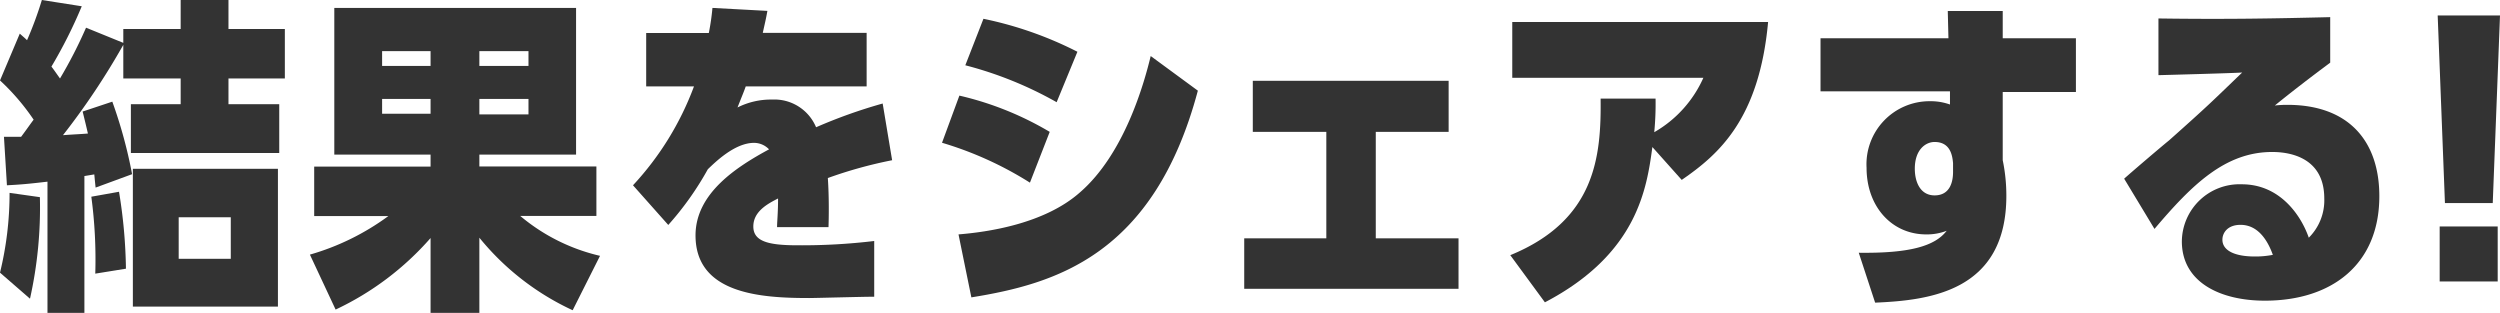
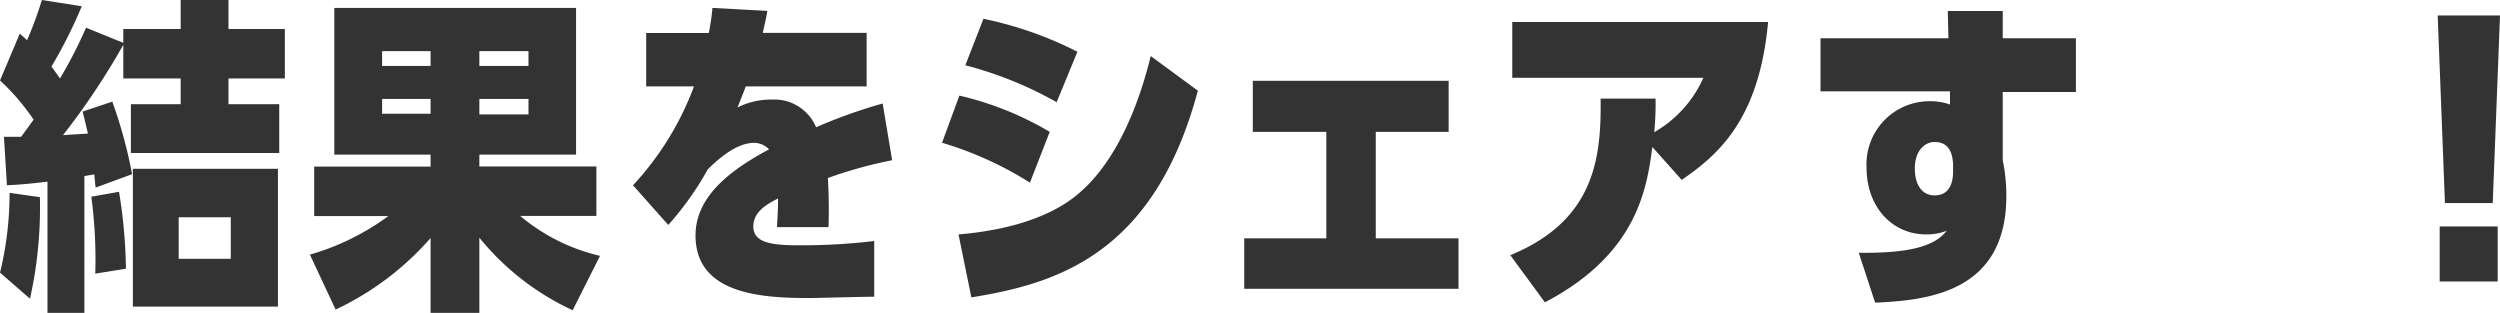
<svg xmlns="http://www.w3.org/2000/svg" width="227.49" height="28.47" viewBox="0 0 227.49 28.47">
  <defs>
    <style>.cls-1{fill:#333;}</style>
  </defs>
  <g id="レイヤー_2" data-name="レイヤー 2">
    <g id="レイヤー_1-2" data-name="レイヤー 1">
      <path class="cls-1" d="M0,24.81a30.34,30.34,0,0,0,.87-7.26l2.76.39a38.09,38.09,0,0,1-.9,9.24ZM11.22,3.9V2.64h5.22V0h4.35V2.64h5.13v4.5H20.79V9.48h4.62v4.44H11.91V9.48h4.53V7.14H11.22V4.08A65.33,65.33,0,0,1,5.73,12.3C7,12.21,7.29,12.21,8,12.15c-.18-.78-.27-1.14-.48-2l2.7-.9a42.76,42.76,0,0,1,1.8,6.6L8.7,17.07c-.09-.84-.09-.93-.12-1.2l-.9.15V28.47H4.32V16.53c-1.77.21-2.52.27-3.69.33L.36,12.45c.72,0,.84,0,1.56,0,.54-.72.72-1,1.14-1.56A20.28,20.28,0,0,0,0,7.32L1.8,3.06c.33.3.42.36.66.6A33.22,33.22,0,0,0,3.81,0L7.44.57A43.26,43.26,0,0,1,4.68,6.06c.3.39.39.54.78,1.08A41.57,41.57,0,0,0,7.83,2.52Zm-2.55,21a43,43,0,0,0-.36-7l2.52-.45a46.55,46.55,0,0,1,.63,7Zm3.42-9.54h13.2V27.9H12.09ZM21,19.77H16.26v3.78H21Z" />
      <path class="cls-1" d="M43.62,15.15H54.27v4.5H47.34a17.38,17.38,0,0,0,7.26,3.63l-2.49,4.95a23.81,23.81,0,0,1-8.49-6.6v6.84H39.18V21.66a26.4,26.4,0,0,1-8.64,6.51l-2.34-5a22.52,22.52,0,0,0,7.14-3.51H28.59v-4.5H39.18V14.07H30.42V.72h22V14.07H43.62ZM39.18,4.65H34.77V6h4.41ZM34.77,9v1.35h4.41V9ZM48.09,6V4.65H43.62V6Zm-4.47,4.41h4.47V9H43.62Z" />
      <path class="cls-1" d="M81.18,14.58a39.82,39.82,0,0,0-5.85,1.62c.12,1.8.09,3.57.06,4.47H70.71c0-.51.09-1.26.09-2.61-1,.51-2.25,1.2-2.25,2.55s1.35,1.71,4,1.71a55.23,55.23,0,0,0,7-.39l0,5.07c-1.05,0-5.31.12-5.91.12-4.38,0-10.35-.36-10.35-5.7,0-3.81,3.69-6.21,6.69-7.83A1.89,1.89,0,0,0,68.61,13c-1.77,0-3.57,1.8-4.2,2.4a27.66,27.66,0,0,1-3.6,5.07L57.6,16.86a27,27,0,0,0,5.55-9H58.8V3h5.7A21.46,21.46,0,0,0,64.83.72l5,.27c-.15.84-.24,1.17-.42,2h9.45V7.86h-11c-.18.51-.24.63-.75,1.92a6.75,6.75,0,0,1,3.15-.72,4.11,4.11,0,0,1,4,2.52,46.57,46.57,0,0,1,6.06-2.16Z" />
-       <path class="cls-1" d="M93.72,16.62a32.09,32.09,0,0,0-8-3.63L87.3,8.7A28.78,28.78,0,0,1,95.52,12ZM109,8.25c-4,15-13,17.58-20.61,18.81l-1.17-5.73c2.58-.21,7.8-.93,11.07-3.84,4-3.48,5.79-9.78,6.42-12.39ZM96.15,9.3a34.3,34.3,0,0,0-8.31-3.36l1.65-4.23a33.76,33.76,0,0,1,8.55,3Z" />
+       <path class="cls-1" d="M93.72,16.62a32.09,32.09,0,0,0-8-3.63L87.3,8.7A28.78,28.78,0,0,1,95.52,12M109,8.25c-4,15-13,17.58-20.61,18.81l-1.17-5.73c2.58-.21,7.8-.93,11.07-3.84,4-3.48,5.79-9.78,6.42-12.39ZM96.15,9.3a34.3,34.3,0,0,0-8.31-3.36l1.65-4.23a33.76,33.76,0,0,1,8.55,3Z" />
      <path class="cls-1" d="M125.19,21.69h7.53v4.59h-19.5V21.69h7.47V12H114V7.35h17.82V12h-6.63Z" />
      <path class="cls-1" d="M150.36,13.38c-.51,3.75-1.35,9.72-9.78,14.13l-3.15-4.29c7.77-3.18,8.28-9,8.22-14.25h5a27,27,0,0,1-.12,3.06A10.72,10.72,0,0,0,155,7.08H137.61V2h23.28c-.81,8.85-4.5,12.06-7.86,14.37Z" />
      <path class="cls-1" d="M169.14,23c4.62.06,6.93-.6,8-2a5,5,0,0,1-1.86.33c-3.15,0-5.43-2.55-5.43-6.06a5.74,5.74,0,0,1,5.76-6.06,5.22,5.22,0,0,1,1.83.3l0-1.2H165.66V3.48H177.3L177.24,1h5V3.48h6.66V8.37h-6.66v6.21a15.83,15.83,0,0,1,.33,3.24c0,8.7-7,9.51-11.94,9.72Zm8.58-8.16c-.06-.63-.21-1.92-1.68-1.92-.81,0-1.8.69-1.8,2.43,0,1.23.51,2.43,1.8,2.43,1.47,0,1.68-1.35,1.68-2.13Z" />
-       <path class="cls-1" d="M193.29,16.26c.63-.57,3.48-3,4.08-3.48,3.78-3.36,4-3.63,6.66-6.18-.9.06-6.48.21-7.62.24V1.68c6.21.09,10.74,0,15.63-.12V5.7C210.3,7,208.62,8.28,207,9.6a10,10,0,0,1,1.14-.06c5.64,0,8.37,3.36,8.37,8.31,0,6.18-4.29,9.51-10.41,9.51-4.08,0-7.56-1.68-7.56-5.4A5.25,5.25,0,0,1,204,16.77c3.54,0,5.43,2.94,6.09,4.86a4.79,4.79,0,0,0,1.41-3.57c0-4-3.6-4.23-4.74-4.23-4.29,0-7.32,3-10.71,7Zm10.59,4.2c-1.2,0-1.65.75-1.65,1.35,0,1,1.14,1.53,2.94,1.53a8.21,8.21,0,0,0,1.65-.15C206.37,21.93,205.5,20.46,203.88,20.46Z" />
      <path class="cls-1" d="M227.49,1.41l-.66,17.07h-4.35l-.66-17.07Zm-.21,19.2v5H222v-5Z" />
    </g>
  </g>
</svg>